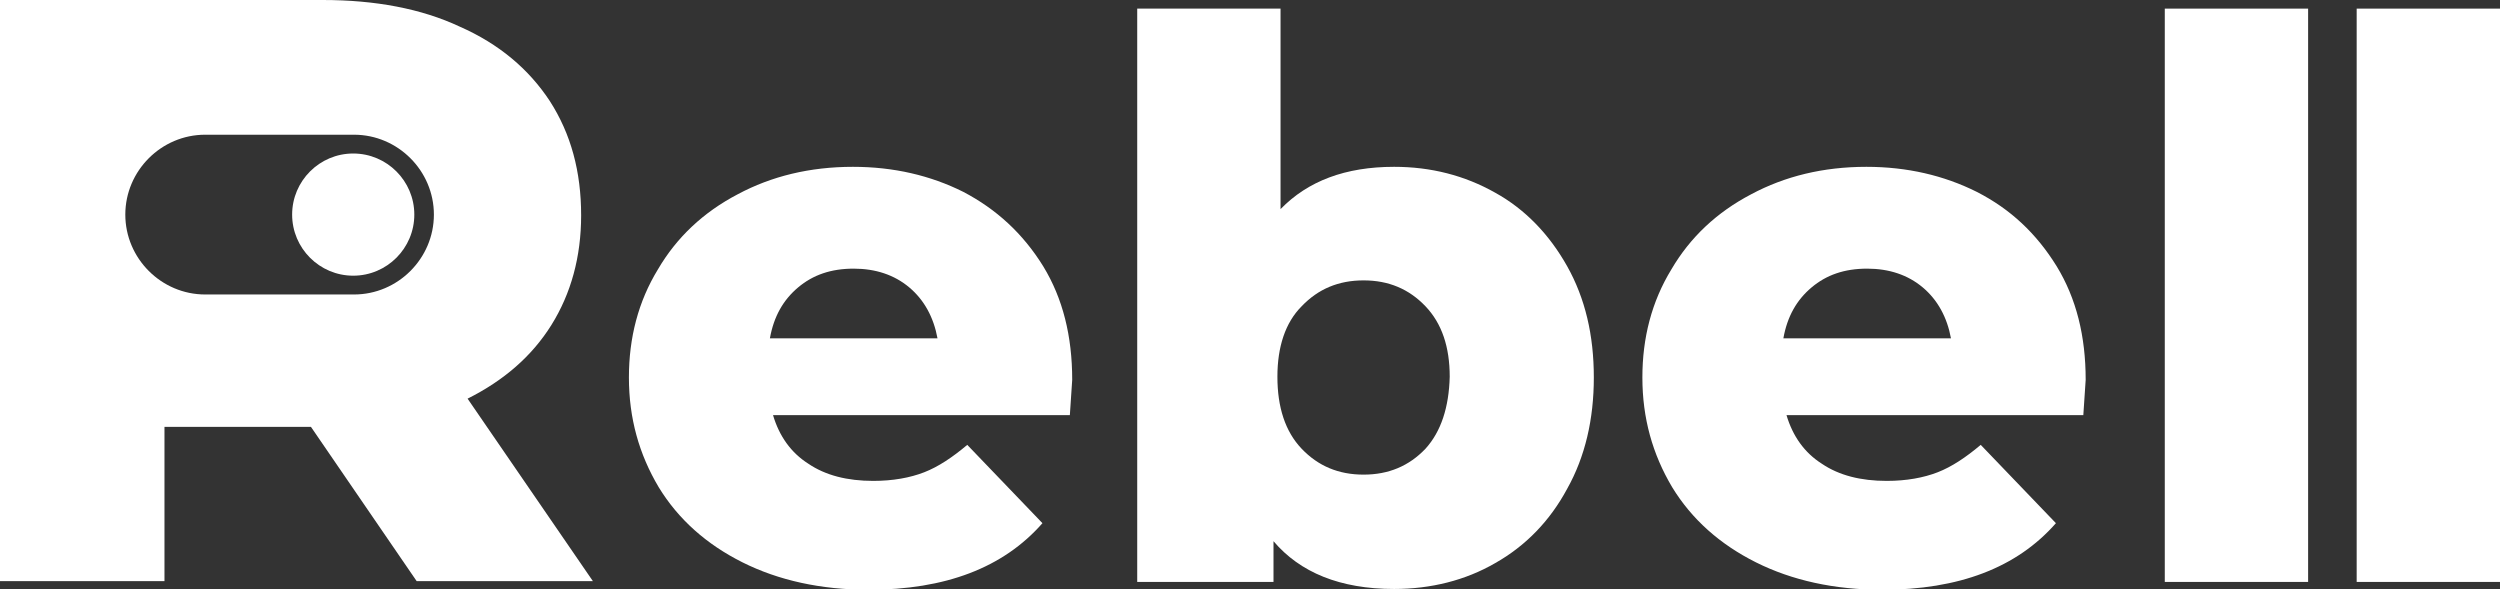
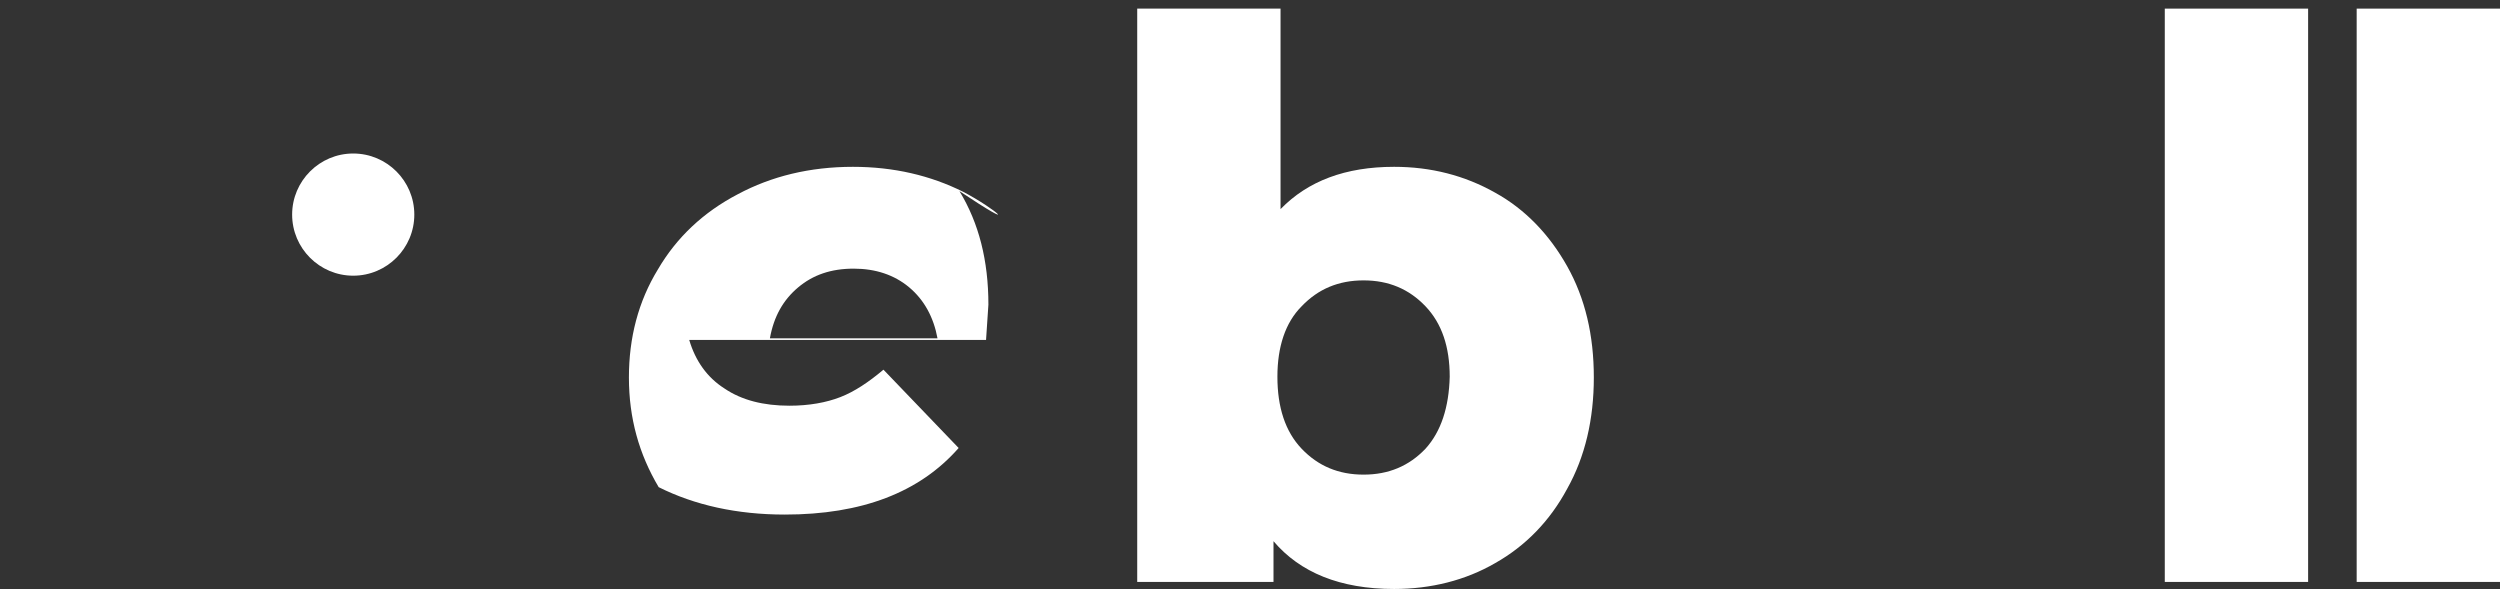
<svg xmlns="http://www.w3.org/2000/svg" version="1.1" id="Layer_1" x="0px" y="0px" width="319.2px" height="75.2px" viewBox="0 0 319.2 75.2" enable-background="new 0 0 319.2 75.2" xml:space="preserve">
  <rect x="0" y="0" width="319.2" height="75.2" fill="#333333" stroke="none" />
-   <path fill="#FFFFFF" d="M123,24.5c-4.2-2.1-8.9-3.2-14.1-3.2c-5.5,0-10.4,1.2-14.7,3.5c-4.4,2.3-7.8,5.5-10.2,9.6  c-2.5,4.1-3.7,8.7-3.7,13.8c0,5.2,1.3,9.8,3.8,14c2.5,4.1,6.1,7.3,10.7,9.6c4.6,2.3,10,3.5,16.1,3.5c9.8,0,17.2-2.8,22.2-8.5  l-9.6-10c-1.9,1.6-3.7,2.8-5.5,3.5c-1.8,0.7-4,1.1-6.5,1.1c-3.3,0-6.1-0.7-8.3-2.2c-2.2-1.4-3.7-3.5-4.5-6.2h37.9  c0.2-2.9,0.3-4.4,0.3-4.5c0-5.6-1.2-10.4-3.7-14.5C130.6,29.8,127.2,26.7,123,24.5 M98.3,43.2c0.5-2.8,1.7-4.9,3.6-6.5  c1.9-1.6,4.2-2.4,7.1-2.4c2.8,0,5.2,0.8,7.1,2.4c1.9,1.6,3.1,3.8,3.6,6.5H98.3z" />
+   <path fill="#FFFFFF" d="M123,24.5c-4.2-2.1-8.9-3.2-14.1-3.2c-5.5,0-10.4,1.2-14.7,3.5c-4.4,2.3-7.8,5.5-10.2,9.6  c-2.5,4.1-3.7,8.7-3.7,13.8c0,5.2,1.3,9.8,3.8,14c4.6,2.3,10,3.5,16.1,3.5c9.8,0,17.2-2.8,22.2-8.5  l-9.6-10c-1.9,1.6-3.7,2.8-5.5,3.5c-1.8,0.7-4,1.1-6.5,1.1c-3.3,0-6.1-0.7-8.3-2.2c-2.2-1.4-3.7-3.5-4.5-6.2h37.9  c0.2-2.9,0.3-4.4,0.3-4.5c0-5.6-1.2-10.4-3.7-14.5C130.6,29.8,127.2,26.7,123,24.5 M98.3,43.2c0.5-2.8,1.7-4.9,3.6-6.5  c1.9-1.6,4.2-2.4,7.1-2.4c2.8,0,5.2,0.8,7.1,2.4c1.9,1.6,3.1,3.8,3.6,6.5H98.3z" />
  <path fill="#FFFFFF" d="M190.9,24.6c-3.9-2.2-8.2-3.3-12.9-3.3c-6.2,0-11,1.8-14.5,5.4V1.1h-18.3v73.2h17.4v-5.2  c3.4,4,8.5,6.1,15.4,6.1c4.7,0,9.1-1.1,12.9-3.3c3.9-2.2,7-5.4,9.2-9.5c2.3-4.1,3.4-8.9,3.4-14.2c0-5.4-1.1-10.1-3.4-14.2  C197.8,29.9,194.7,26.7,190.9,24.6 M182,57.3c-2.1,2.2-4.7,3.3-7.9,3.3c-3.2,0-5.8-1.1-7.9-3.3c-2.1-2.2-3.1-5.3-3.1-9.2  c0-3.8,1-6.9,3.1-9c2.1-2.2,4.7-3.3,7.9-3.3c3.2,0,5.8,1.1,7.9,3.3c2.1,2.2,3.1,5.2,3.1,9C185,52,184,55.1,182,57.3" />
-   <path fill="#FFFFFF" d="M252.4,24.5c-4.2-2.1-8.9-3.2-14.1-3.2c-5.5,0-10.4,1.2-14.7,3.5c-4.4,2.3-7.8,5.5-10.2,9.6  c-2.5,4.1-3.7,8.7-3.7,13.8c0,5.2,1.3,9.8,3.8,14c2.5,4.1,6.1,7.3,10.7,9.6c4.6,2.3,10,3.5,16.1,3.5c9.8,0,17.2-2.8,22.2-8.5  l-9.6-10c-1.9,1.6-3.7,2.8-5.5,3.5c-1.8,0.7-4,1.1-6.5,1.1c-3.3,0-6.1-0.7-8.3-2.2c-2.2-1.4-3.7-3.5-4.5-6.2h37.9  c0.2-2.9,0.3-4.4,0.3-4.5c0-5.6-1.2-10.4-3.7-14.5C260,29.8,256.7,26.7,252.4,24.5 M227.7,43.2c0.5-2.8,1.7-4.9,3.6-6.5  c1.9-1.6,4.2-2.4,7.1-2.4c2.8,0,5.2,0.8,7.1,2.4c1.9,1.6,3.1,3.8,3.6,6.5H227.7z" />
  <rect x="276.4" y="1.1" fill="#FFFFFF" width="18.3" height="73.2" />
  <rect x="300.9" y="1.1" fill="#FFFFFF" width="18.3" height="73.2" />
-   <path fill="#FFFFFF" d="M70.4,41.5c2.5-4,3.8-8.7,3.8-14c0-5.6-1.3-10.4-4-14.6c-2.7-4.1-6.5-7.3-11.5-9.5C53.8,1.1,47.9,0,41.2,0H0  v74.2h21V54.5h18.7l13.5,19.7h22.5l-16-23.3C64.3,48.6,67.9,45.5,70.4,41.5 M45.2,37.6h-19C20.6,37.6,16,33,16,27.4  c0-5.6,4.6-10.2,10.2-10.2h19c5.6,0,10.2,4.6,10.2,10.2C55.4,33,50.8,37.6,45.2,37.6" />
  <path fill="#FFFFFF" d="M45.1,19.6c-4.3,0-7.8,3.5-7.8,7.8c0,4.3,3.5,7.8,7.8,7.8c4.3,0,7.8-3.5,7.8-7.8  C52.9,23.1,49.4,19.6,45.1,19.6" />
  <path fill="none" d="M-1512,155.6" />
  <path fill="none" d="M408-924.4" />
</svg>